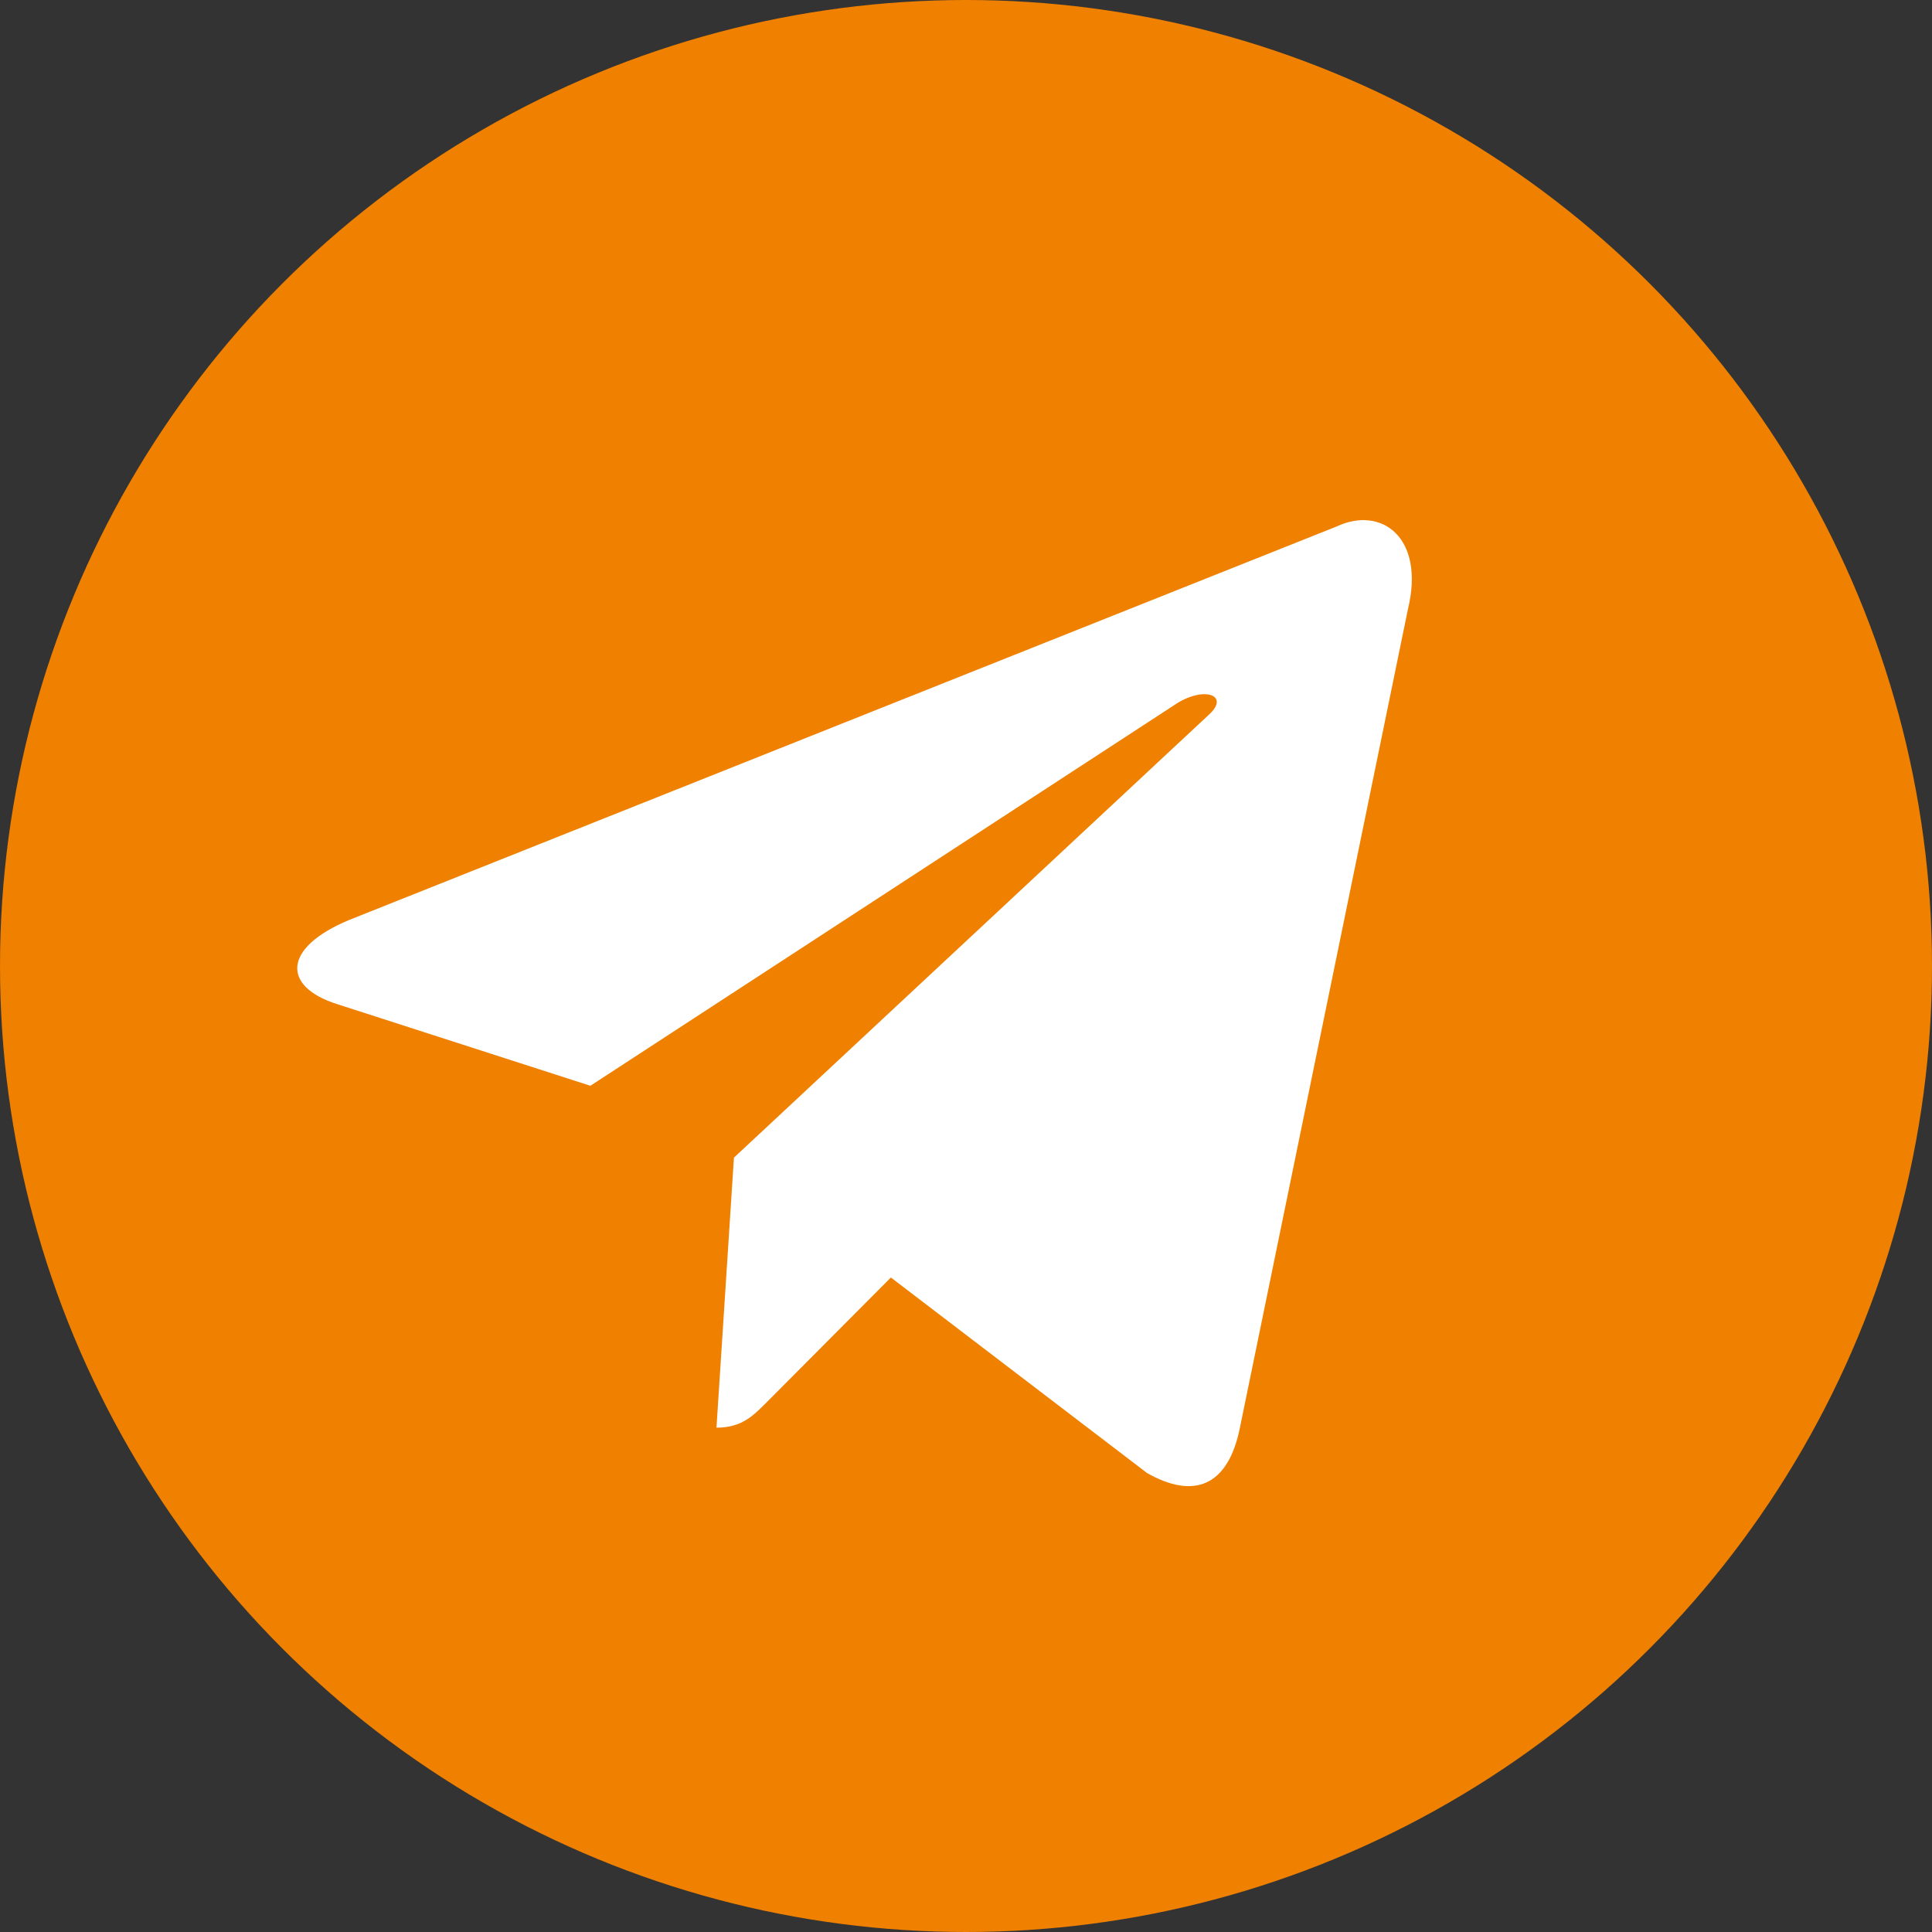
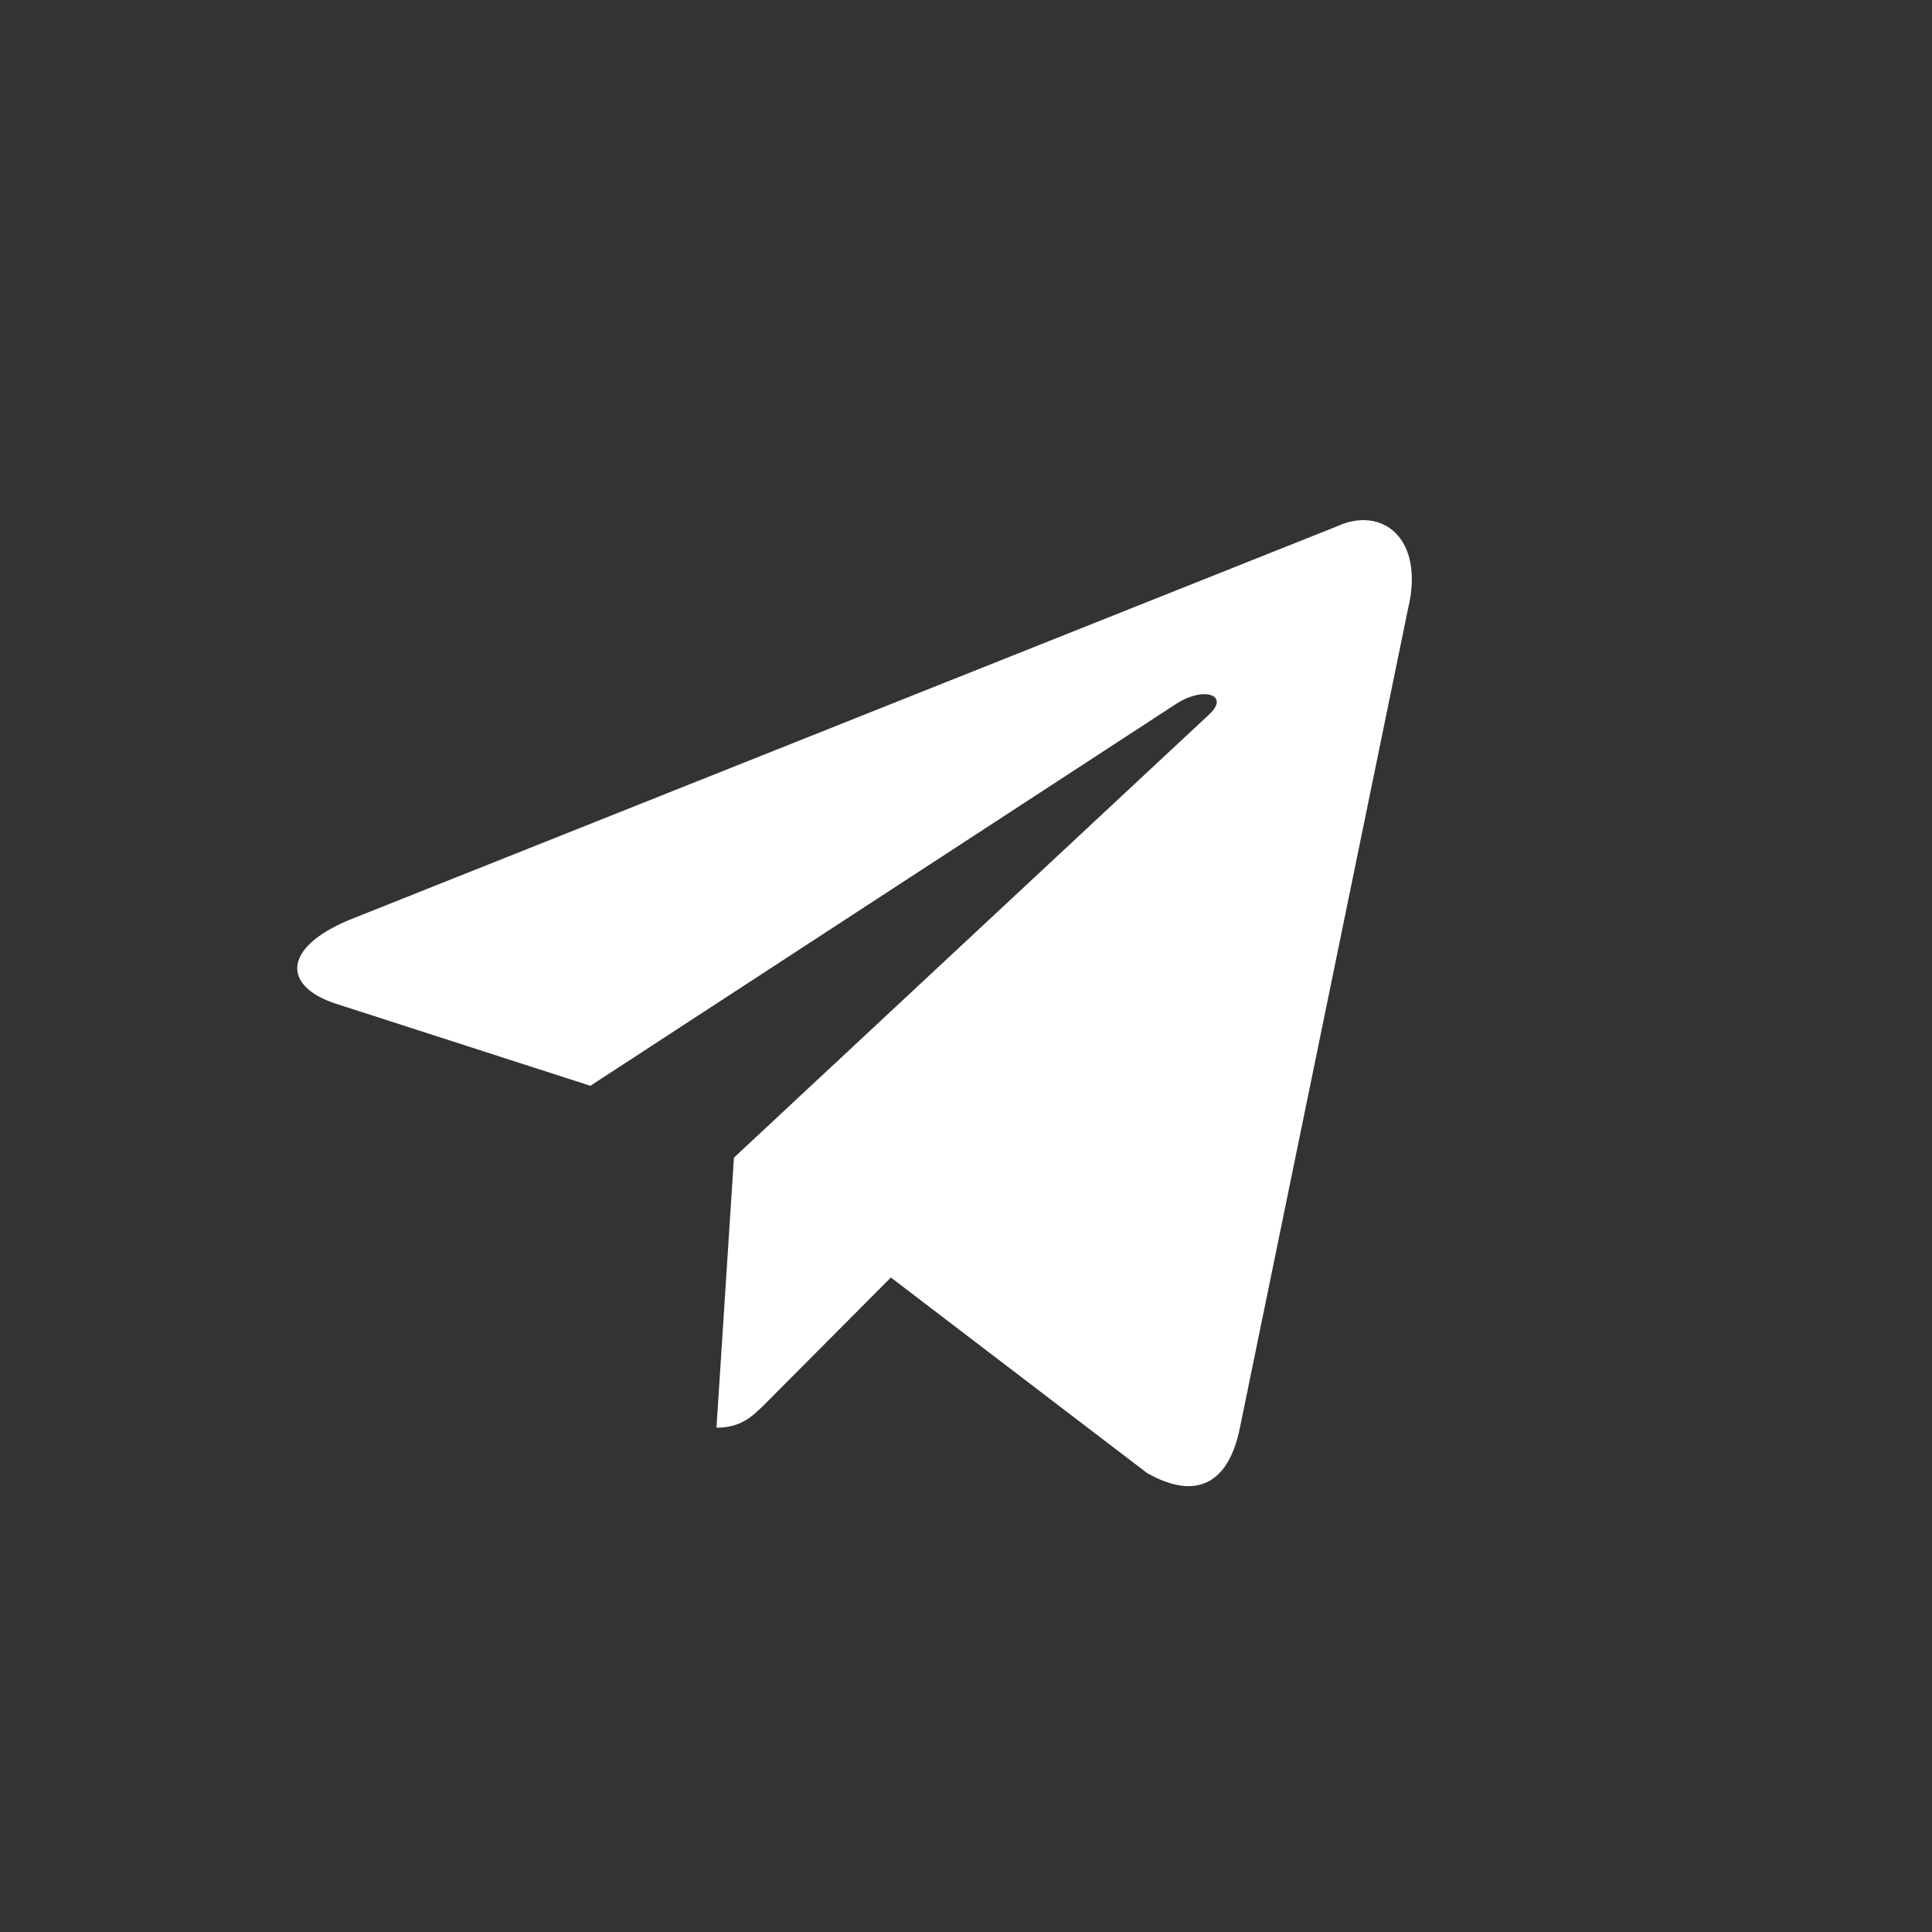
<svg xmlns="http://www.w3.org/2000/svg" width="26" height="26" viewBox="0 0 26 26" fill="none">
  <rect x="0" y="0" width="26" height="26" fill="#333333" stroke="none" />
-   <circle cx="13" cy="13" r="13" fill="#EF8000" />
  <path d="M17.988 7.085L4.7 12.38C3.794 12.757 3.799 13.279 4.534 13.512L7.945 14.612L15.838 9.466C16.211 9.231 16.552 9.358 16.272 9.615L9.877 15.579H9.876L9.877 15.579L9.642 19.213C9.987 19.213 10.139 19.05 10.332 18.857L11.989 17.192L15.436 19.823C16.071 20.184 16.528 19.998 16.686 19.215L18.948 8.196C19.18 7.236 18.594 6.802 17.988 7.085Z" fill="white" />
</svg>